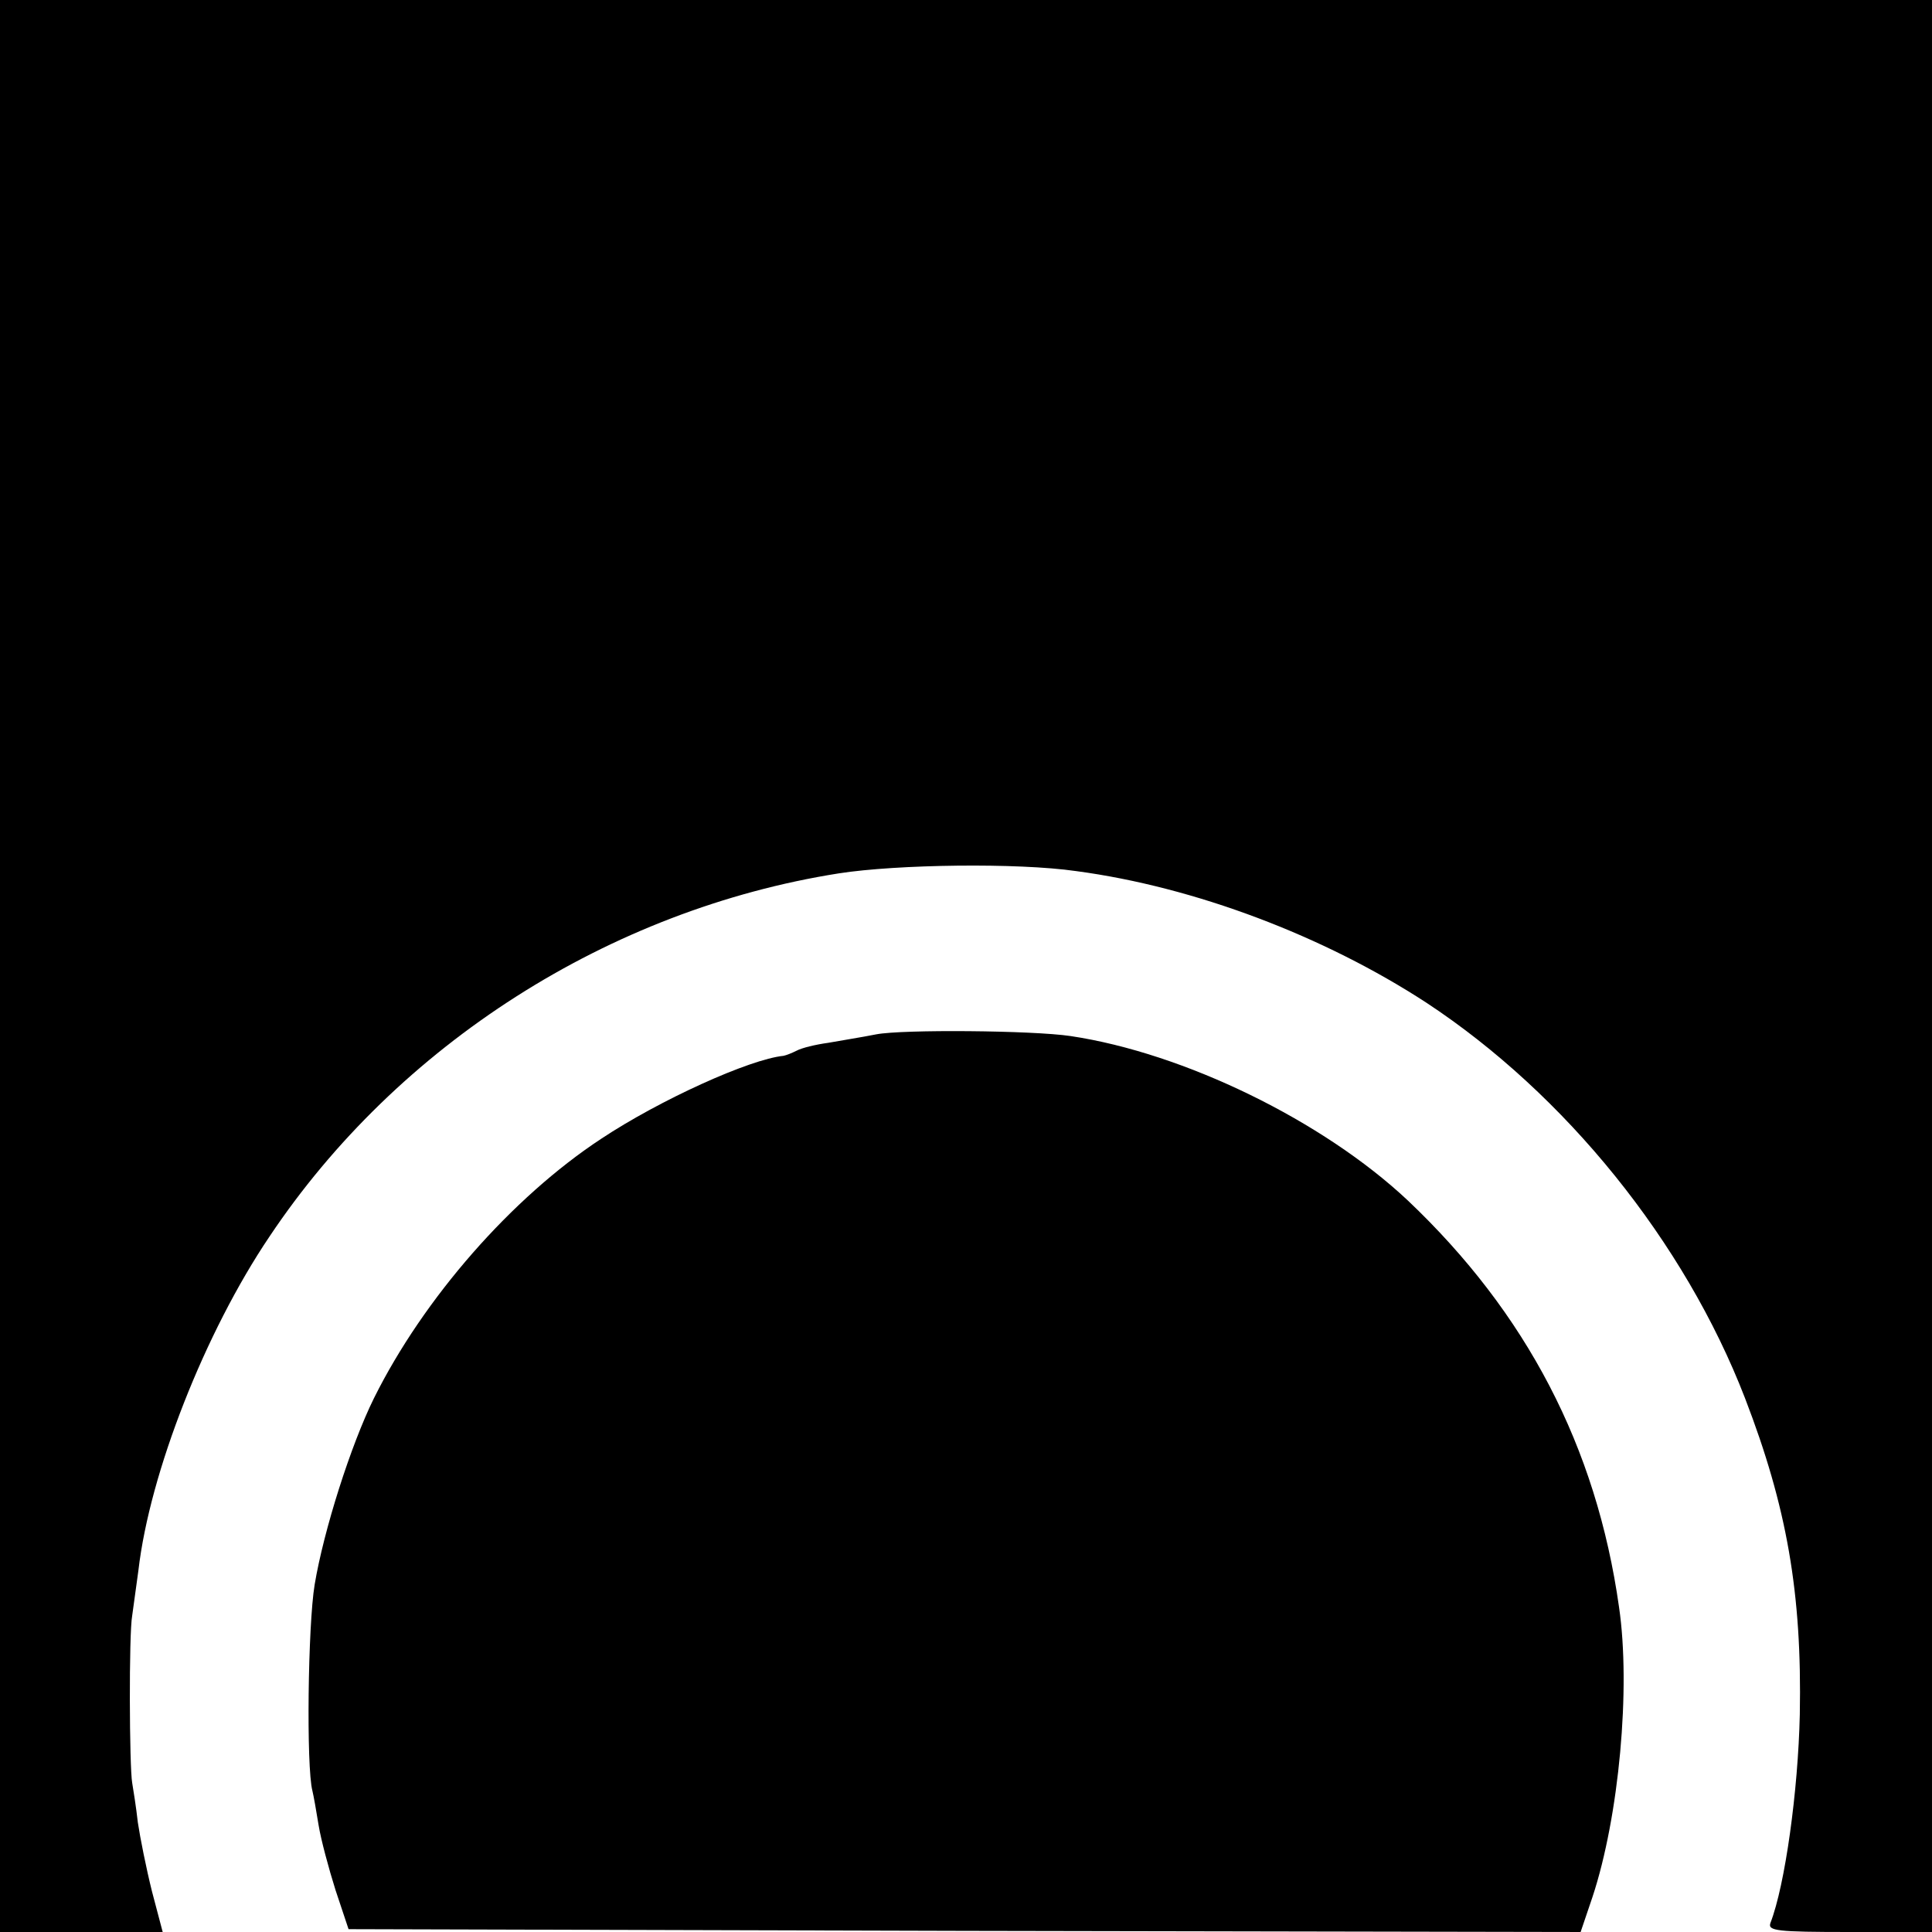
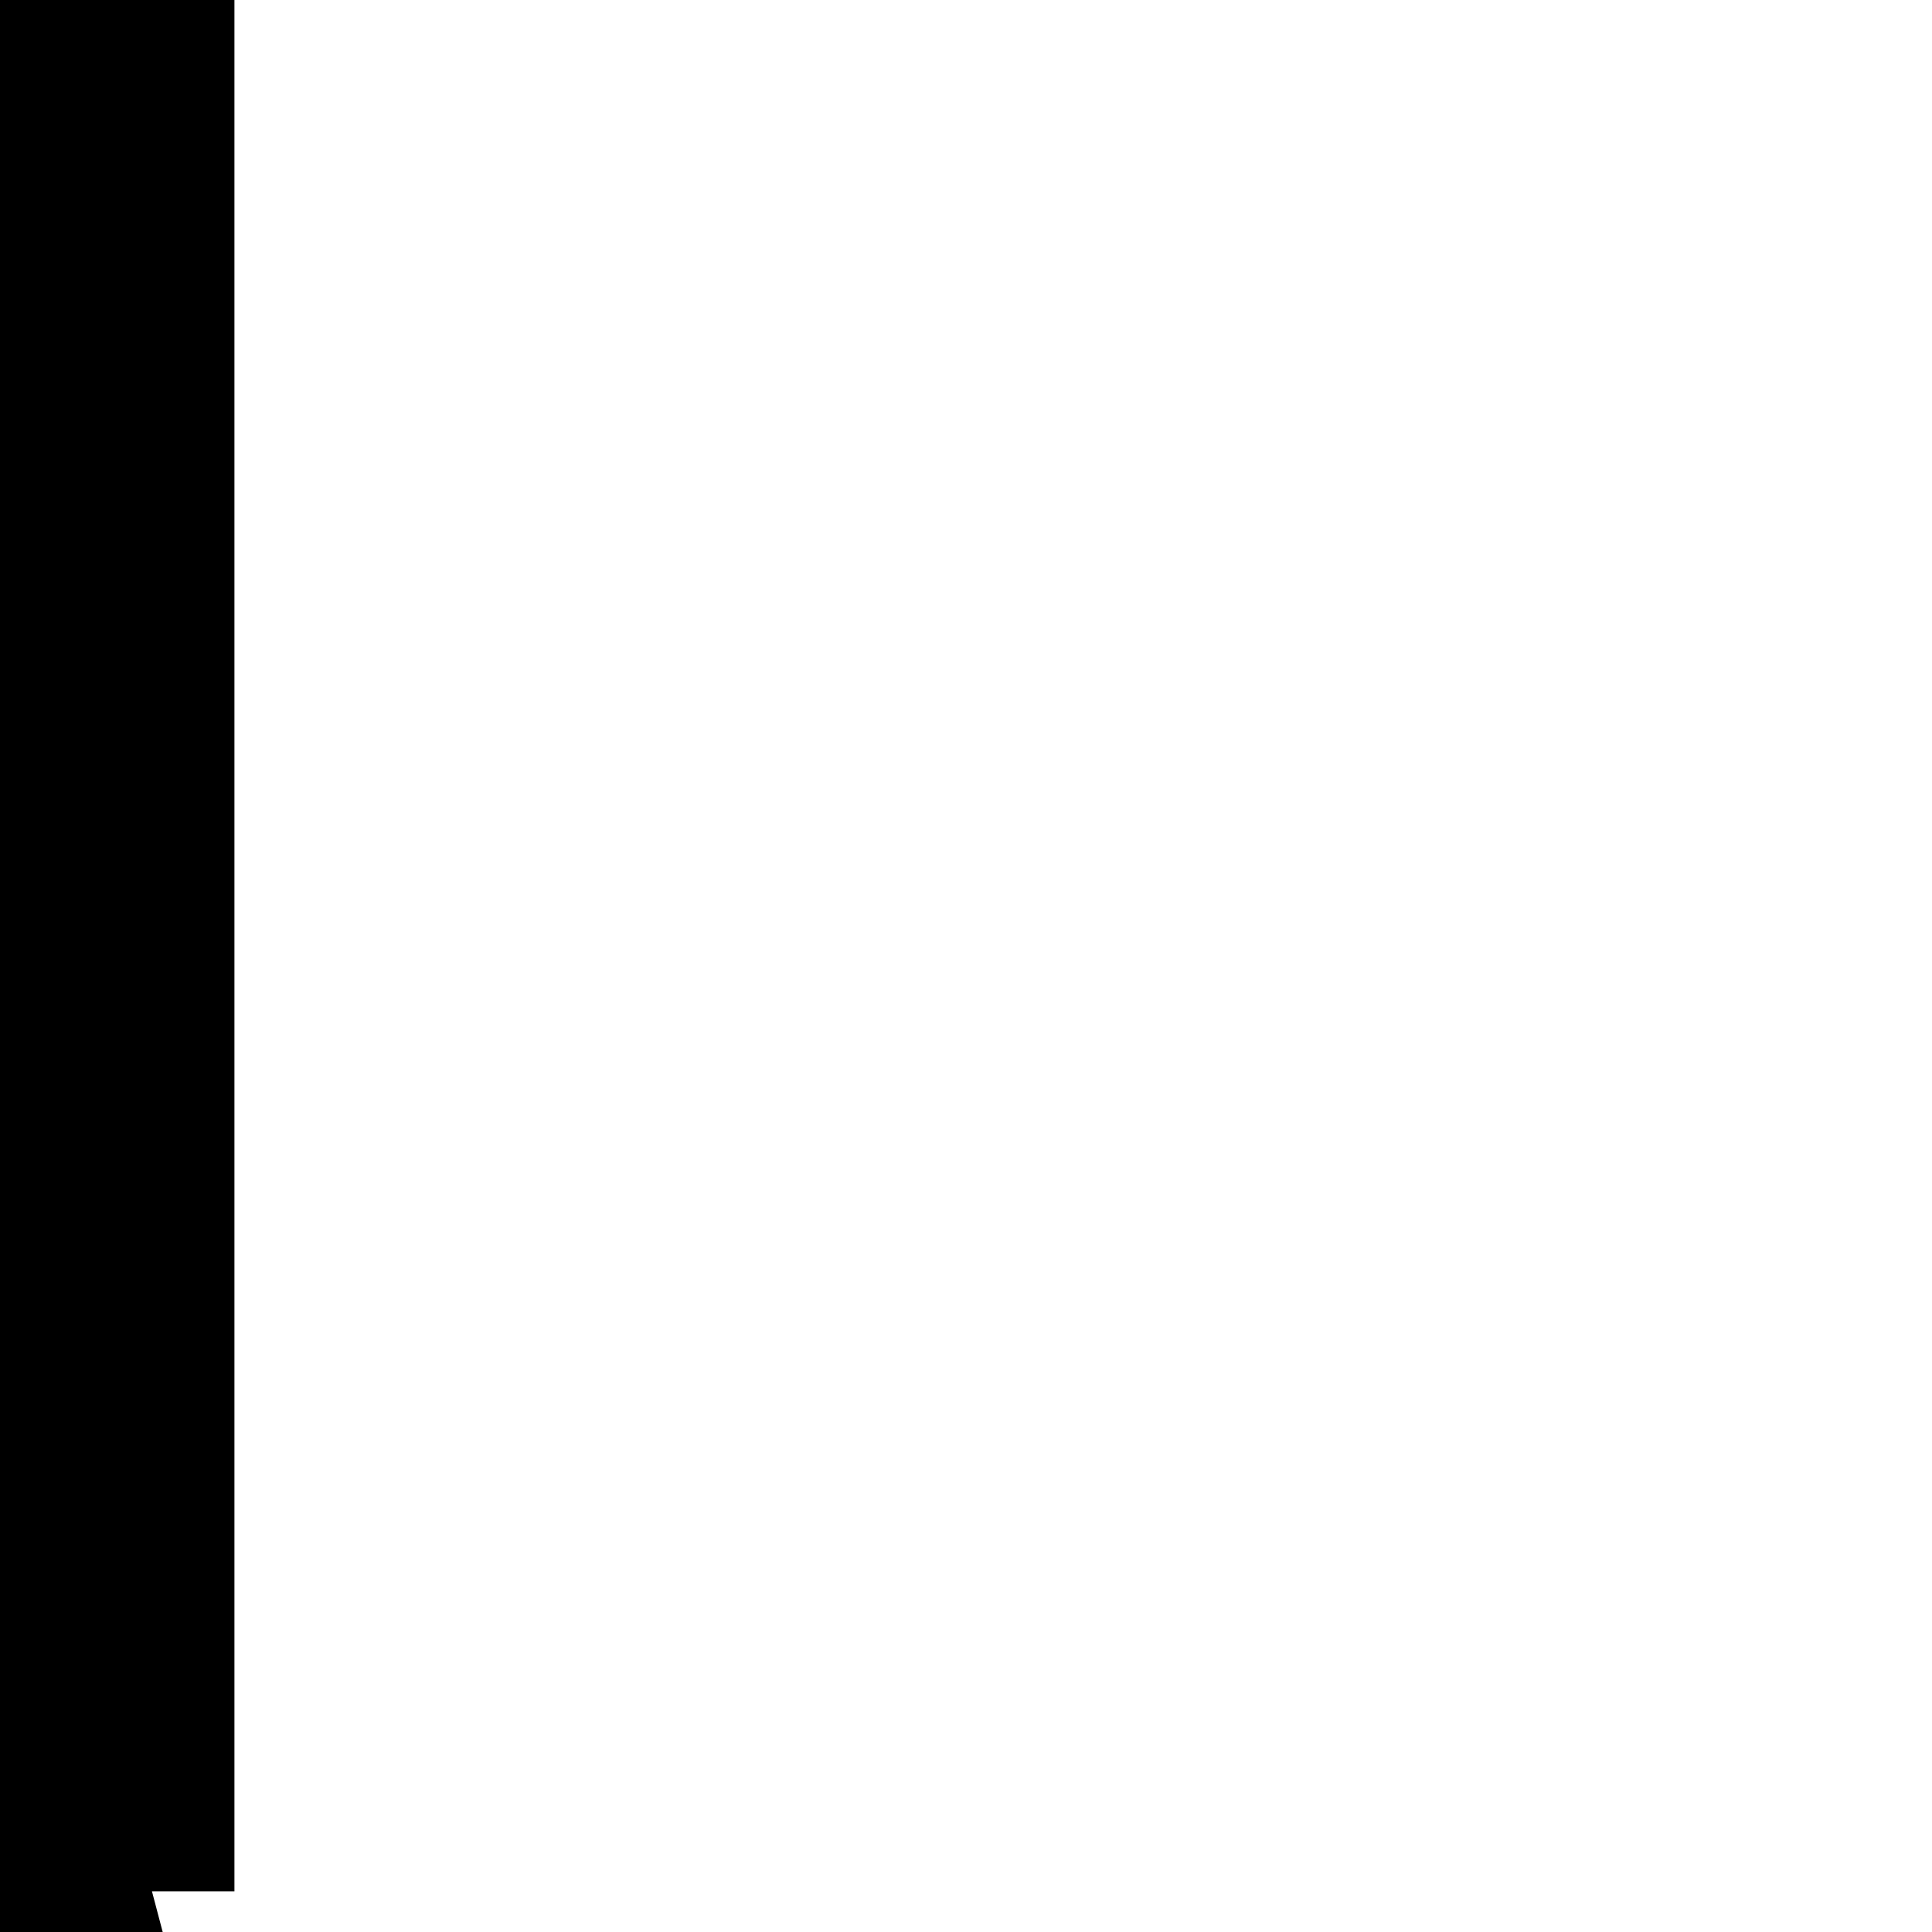
<svg xmlns="http://www.w3.org/2000/svg" version="1.0" width="342pt" height="342pt" viewBox="0 0 342 342" preserveAspectRatio="xMidYMid meet">
  <g transform="translate(0,342) scale(0.1,-0.1)" fill="#000000" stroke="none">
-     <path d="M0 1710 l0 -1710 144 0 144 0 -19 72 c-10 40 -21 95 -25 122 -3 27 -8 58 -10 70 -5 28 -6 264 0 296 2 14 7 50 11 80 20 173 118 422 232 591 227 340 602 579 1008 643 103 16 316 19 420 4 210 -28 439 -115 620 -233 246 -162 457 -423 564 -700 74 -192 101 -345 97 -560 -3 -135 -26 -302 -52 -369 -5 -14 11 -16 140 -16 l146 0 0 1710 0 1710 -1710 0 -1710 0 0 -1710z" />
-     <path d="M1551 1589 c-25 -5 -63 -11 -85 -15 -22 -3 -47 -9 -56 -14 -8 -4 -18 -8 -23 -9 -60 -6 -219 -78 -323 -147 -158 -104 -314 -282 -402 -459 -41 -83 -89 -234 -105 -330 -12 -72 -15 -323 -4 -365 2 -8 7 -36 11 -61 4 -25 18 -77 30 -115 l23 -69 1090 -3 1091 -2 21 62 c47 142 68 370 47 513 -40 284 -164 521 -374 720 -150 141 -396 261 -597 291 -67 10 -297 12 -344 3z" />
+     <path d="M0 1710 l0 -1710 144 0 144 0 -19 72 l146 0 0 1710 0 1710 -1710 0 -1710 0 0 -1710z" />
  </g>
</svg>